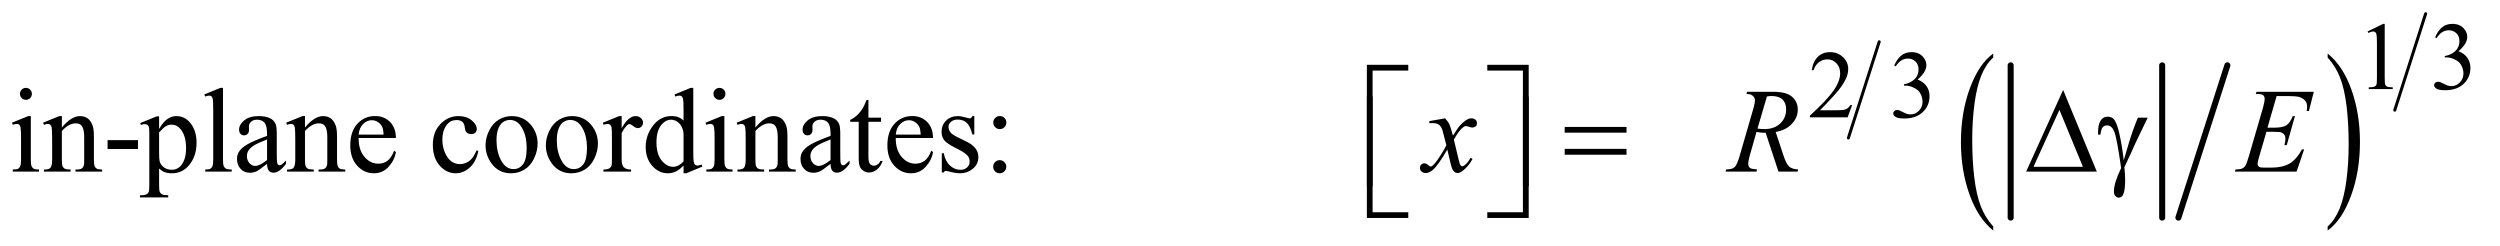
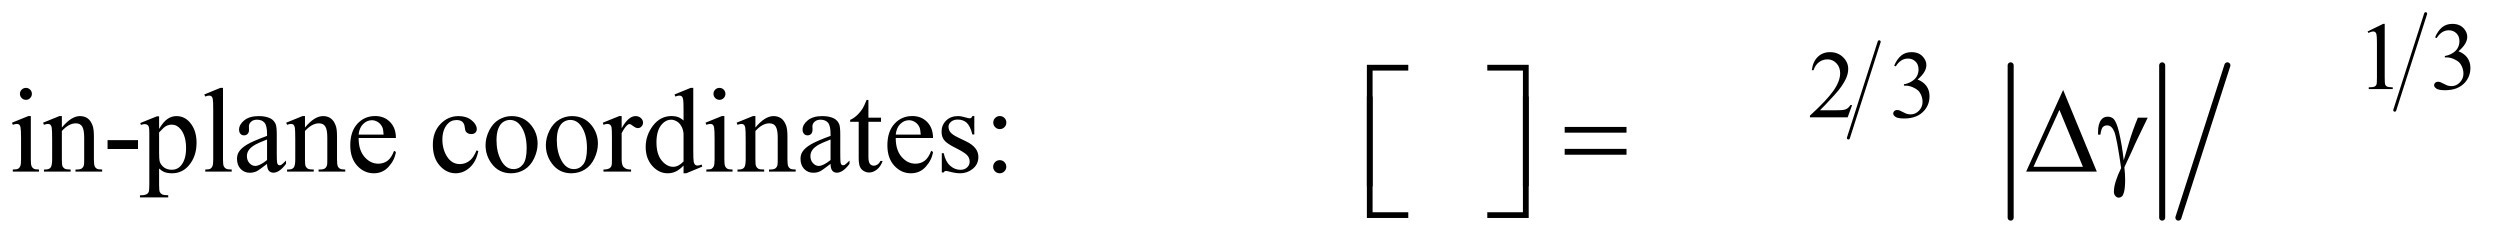
<svg xmlns="http://www.w3.org/2000/svg" stroke-dasharray="none" shape-rendering="auto" font-family="'Dialog'" text-rendering="auto" width="325" fill-opacity="1" color-interpolation="auto" color-rendering="auto" preserveAspectRatio="xMidYMid meet" font-size="12px" viewBox="0 0 325 32" fill="black" stroke="black" image-rendering="auto" stroke-miterlimit="10" stroke-linecap="square" stroke-linejoin="miter" font-style="normal" stroke-width="1" height="32" stroke-dashoffset="0" font-weight="normal" stroke-opacity="1">
  <defs id="genericDefs" />
  <g>
    <defs id="defs1">
      <clipPath clipPathUnits="userSpaceOnUse" id="clipPath1">
        <path d="M0.827 1.762 L206.977 1.762 L206.977 21.853 L0.827 21.853 L0.827 1.762 Z" />
      </clipPath>
      <clipPath clipPathUnits="userSpaceOnUse" id="clipPath2">
        <path d="M26.426 56.465 L26.426 700.411 L6612.698 700.411 L6612.698 56.465 Z" />
      </clipPath>
    </defs>
    <g stroke-width="8" transform="scale(1.576,1.576) translate(-0.827,-1.762) matrix(0.031,0,0,0.031,0,0)" stroke-linejoin="round" stroke-linecap="round">
      <line y2="424" fill="none" x1="5027" clip-path="url(#clipPath2)" x2="4945" y1="168" />
    </g>
    <g stroke-width="16" transform="matrix(0.049,0,0,0.049,-1.303,-2.776)" stroke-linejoin="round" stroke-linecap="round">
      <line y2="634" fill="none" x1="5361" clip-path="url(#clipPath2)" x2="5361" y1="230" />
    </g>
    <g stroke-width="16" transform="matrix(0.049,0,0,0.049,-1.303,-2.776)" stroke-linejoin="round" stroke-linecap="round">
      <line y2="634" fill="none" x1="5763" clip-path="url(#clipPath2)" x2="5763" y1="230" />
    </g>
    <g stroke-width="16" transform="matrix(0.049,0,0,0.049,-1.303,-2.776)" stroke-linejoin="round" stroke-linecap="round">
      <line y2="634" fill="none" x1="5936" clip-path="url(#clipPath2)" x2="5806" y1="230" />
    </g>
    <g transform="matrix(0.049,0,0,0.049,-1.303,-2.776)">
-       <path d="M5314.75 657.531 L5314.75 668.359 Q5274.234 635.609 5251.641 572.242 Q5229.047 508.875 5229.047 433.547 Q5229.047 355.188 5252.805 290.812 Q5276.562 226.438 5314.75 198.719 L5314.75 209.297 Q5295.656 226.438 5283.391 256.164 Q5271.125 285.891 5265.07 331.625 Q5259.016 377.359 5259.016 426.984 Q5259.016 483.172 5264.602 528.523 Q5270.188 573.875 5281.68 603.734 Q5293.172 633.594 5314.75 657.531 Z" stroke="none" clip-path="url(#clipPath2)" />
-     </g>
+       </g>
    <g transform="matrix(0.049,0,0,0.049,-1.303,-2.776)">
-       <path d="M6201.984 209.297 L6201.984 198.719 Q6242.516 231.219 6265.109 294.586 Q6287.703 357.953 6287.703 433.297 Q6287.703 511.641 6263.945 576.148 Q6240.188 640.656 6201.984 668.359 L6201.984 657.531 Q6221.234 640.391 6233.508 610.664 Q6245.781 580.938 6251.758 535.336 Q6257.734 489.734 6257.734 439.844 Q6257.734 383.906 6252.219 338.43 Q6246.703 292.953 6235.141 263.094 Q6223.578 233.234 6201.984 209.297 Z" stroke="none" clip-path="url(#clipPath2)" />
-     </g>
+       </g>
    <g stroke-width="8" transform="matrix(0.049,0,0,0.049,-1.303,-2.776)" stroke-linejoin="round" stroke-linecap="round">
      <line y2="349" fill="none" x1="6462" clip-path="url(#clipPath2)" x2="6380" y1="93" />
    </g>
    <g transform="matrix(0.049,0,0,0.049,-1.303,-2.776)">
      <path d="M6308 140.125 L6349.25 120 L6353.375 120 L6353.375 263.125 Q6353.375 277.375 6354.562 280.875 Q6355.75 284.375 6359.5 286.25 Q6363.25 288.125 6374.75 288.375 L6374.75 293 L6311 293 L6311 288.375 Q6323 288.125 6326.5 286.312 Q6330 284.5 6331.375 281.438 Q6332.75 278.375 6332.75 263.125 L6332.75 171.625 Q6332.75 153.125 6331.5 147.875 Q6330.625 143.875 6328.312 142 Q6326 140.125 6322.75 140.125 Q6318.125 140.125 6309.875 144 L6308 140.125 ZM6487 155.75 Q6494.25 138.625 6505.312 129.312 Q6516.375 120 6532.875 120 Q6553.25 120 6564.125 133.25 Q6572.375 143.125 6572.375 154.375 Q6572.375 172.875 6549.125 192.625 Q6564.75 198.75 6572.75 210.125 Q6580.75 221.5 6580.75 236.875 Q6580.75 258.875 6566.75 275 Q6548.5 296 6513.875 296 Q6496.75 296 6490.562 291.75 Q6484.375 287.5 6484.375 282.625 Q6484.375 279 6487.312 276.25 Q6490.25 273.5 6494.375 273.5 Q6497.5 273.5 6500.75 274.5 Q6502.875 275.125 6510.375 279.062 Q6517.875 283 6520.75 283.75 Q6525.375 285.125 6530.625 285.125 Q6543.375 285.125 6552.812 275.25 Q6562.25 265.375 6562.25 251.875 Q6562.25 242 6557.875 232.625 Q6554.625 225.625 6550.75 222 Q6545.375 217 6536 212.938 Q6526.625 208.875 6516.875 208.875 L6512.875 208.875 L6512.875 205.125 Q6522.75 203.875 6532.688 198 Q6542.625 192.125 6547.125 183.875 Q6551.625 175.625 6551.625 165.75 Q6551.625 152.875 6543.562 144.938 Q6535.5 137 6523.5 137 Q6504.125 137 6491.125 157.75 L6487 155.75 Z" stroke="none" clip-path="url(#clipPath2)" />
    </g>
    <g transform="matrix(0.049,0,0,0.049,-1.303,-2.776)">
      <path d="M4940.375 335.375 L4928.5 368 L4828.5 368 L4828.5 363.375 Q4872.625 323.125 4890.625 297.625 Q4908.625 272.125 4908.625 251 Q4908.625 234.875 4898.75 224.5 Q4888.875 214.125 4875.125 214.125 Q4862.625 214.125 4852.688 221.438 Q4842.75 228.75 4838 242.875 L4833.375 242.875 Q4836.5 219.75 4849.438 207.375 Q4862.375 195 4881.75 195 Q4902.375 195 4916.188 208.25 Q4930 221.5 4930 239.5 Q4930 252.375 4924 265.25 Q4914.75 285.5 4894 308.125 Q4862.875 342.125 4855.125 349.125 L4899.375 349.125 Q4912.875 349.125 4918.312 348.125 Q4923.75 347.125 4928.125 344.062 Q4932.5 341 4935.75 335.375 L4940.375 335.375 ZM5052 230.75 Q5059.25 213.625 5070.312 204.312 Q5081.375 195 5097.875 195 Q5118.25 195 5129.125 208.25 Q5137.375 218.125 5137.375 229.375 Q5137.375 247.875 5114.125 267.625 Q5129.75 273.75 5137.75 285.125 Q5145.75 296.5 5145.75 311.875 Q5145.75 333.875 5131.75 350 Q5113.5 371 5078.875 371 Q5061.75 371 5055.562 366.75 Q5049.375 362.5 5049.375 357.625 Q5049.375 354 5052.312 351.25 Q5055.25 348.5 5059.375 348.5 Q5062.5 348.5 5065.75 349.5 Q5067.875 350.125 5075.375 354.062 Q5082.875 358 5085.75 358.75 Q5090.375 360.125 5095.625 360.125 Q5108.375 360.125 5117.812 350.25 Q5127.25 340.375 5127.25 326.875 Q5127.25 317 5122.875 307.625 Q5119.625 300.625 5115.75 297 Q5110.375 292 5101 287.938 Q5091.625 283.875 5081.875 283.875 L5077.875 283.875 L5077.875 280.125 Q5087.75 278.875 5097.688 273 Q5107.625 267.125 5112.125 258.875 Q5116.625 250.625 5116.625 240.75 Q5116.625 227.875 5108.562 219.938 Q5100.5 212 5088.5 212 Q5069.125 212 5056.125 232.75 L5052 230.75 Z" stroke="none" clip-path="url(#clipPath2)" />
    </g>
    <g transform="matrix(0.049,0,0,0.049,-1.303,-2.776)">
      <path d="M95.406 289.812 Q101.969 289.812 106.578 294.422 Q111.188 299.031 111.188 305.594 Q111.188 312.156 106.578 316.844 Q101.969 321.531 95.406 321.531 Q88.844 321.531 84.156 316.844 Q79.469 312.156 79.469 305.594 Q79.469 299.031 84.078 294.422 Q88.688 289.812 95.406 289.812 ZM108.375 364.656 L108.375 479.656 Q108.375 493.094 110.328 497.547 Q112.281 502 116.109 504.188 Q119.938 506.375 130.094 506.375 L130.094 512 L60.562 512 L60.562 506.375 Q71.031 506.375 74.625 504.344 Q78.219 502.312 80.328 497.625 Q82.438 492.938 82.438 479.656 L82.438 424.5 Q82.438 401.219 81.031 394.344 Q79.938 389.344 77.594 387.391 Q75.25 385.438 71.188 385.438 Q66.812 385.438 60.562 387.781 L58.375 382.156 L101.5 364.656 L108.375 364.656 ZM190.719 394.969 Q215.875 364.656 238.688 364.656 Q250.406 364.656 258.844 370.516 Q267.281 376.375 272.281 389.812 Q275.719 399.188 275.719 418.562 L275.719 479.656 Q275.719 493.25 277.906 498.094 Q279.625 502 283.453 504.188 Q287.281 506.375 297.594 506.375 L297.594 512 L226.812 512 L226.812 506.375 L229.781 506.375 Q239.781 506.375 243.766 503.328 Q247.75 500.281 249.312 494.344 Q249.938 492 249.938 479.656 L249.938 421.062 Q249.938 401.531 244.859 392.703 Q239.781 383.875 227.75 383.875 Q209.156 383.875 190.719 404.188 L190.719 479.656 Q190.719 494.188 192.438 497.625 Q194.625 502.156 198.453 504.266 Q202.281 506.375 214 506.375 L214 512 L143.219 512 L143.219 506.375 L146.344 506.375 Q157.281 506.375 161.109 500.828 Q164.938 495.281 164.938 479.656 L164.938 426.531 Q164.938 400.75 163.766 395.125 Q162.594 389.5 160.172 387.469 Q157.75 385.438 153.688 385.438 Q149.312 385.438 143.219 387.781 L140.875 382.156 L184 364.656 L190.719 364.656 L190.719 394.969 ZM311.969 428.406 L392.75 428.406 L392.75 452 L311.969 452 L311.969 428.406 ZM398.688 383.094 L442.75 365.281 L448.688 365.281 L448.688 398.719 Q459.781 379.812 470.953 372.234 Q482.125 364.656 494.469 364.656 Q516.031 364.656 530.406 381.531 Q548.062 402.156 548.062 435.281 Q548.062 472.312 526.812 496.531 Q509.312 516.375 482.75 516.375 Q471.188 516.375 462.75 513.094 Q456.5 510.75 448.688 503.719 L448.688 547.312 Q448.688 562 450.484 565.984 Q452.281 569.969 456.734 572.312 Q461.188 574.656 472.906 574.656 L472.906 580.438 L397.906 580.438 L397.906 574.656 L401.812 574.656 Q410.406 574.812 416.5 571.375 Q419.469 569.656 421.109 565.828 Q422.75 562 422.75 546.375 L422.75 411.062 Q422.75 397.156 421.5 393.406 Q420.25 389.656 417.516 387.781 Q414.781 385.906 410.094 385.906 Q406.344 385.906 400.562 388.094 L398.688 383.094 ZM448.688 407.938 L448.688 461.375 Q448.688 478.719 450.094 484.188 Q452.281 493.25 460.797 500.125 Q469.312 507 482.281 507 Q497.906 507 507.594 494.812 Q520.25 478.875 520.25 449.969 Q520.25 417.156 505.875 399.5 Q495.875 387.312 482.125 387.312 Q474.625 387.312 467.281 391.062 Q461.656 393.875 448.688 407.938 ZM618.219 289.812 L618.219 479.656 Q618.219 493.094 620.172 497.469 Q622.125 501.844 626.188 504.109 Q630.25 506.375 641.344 506.375 L641.344 512 L571.188 512 L571.188 506.375 Q581.031 506.375 584.625 504.344 Q588.219 502.312 590.25 497.625 Q592.281 492.938 592.281 479.656 L592.281 349.656 Q592.281 325.438 591.188 319.891 Q590.094 314.344 587.672 312.312 Q585.25 310.281 581.5 310.281 Q577.438 310.281 571.188 312.781 L568.531 307.312 L611.188 289.812 L618.219 289.812 ZM735.094 491.375 Q713.062 508.406 707.438 511.062 Q699 514.969 689.469 514.969 Q674.625 514.969 665.016 504.812 Q655.406 494.656 655.406 478.094 Q655.406 467.625 660.094 459.969 Q666.5 449.344 682.359 439.969 Q698.219 430.594 735.094 417.156 L735.094 411.531 Q735.094 390.125 728.297 382.156 Q721.5 374.188 708.531 374.188 Q698.688 374.188 692.906 379.5 Q686.969 384.812 686.969 391.688 L687.281 400.75 Q687.281 407.938 683.609 411.844 Q679.938 415.75 674 415.75 Q668.219 415.75 664.547 411.688 Q660.875 407.625 660.875 400.594 Q660.875 387.156 674.625 375.906 Q688.375 364.656 713.219 364.656 Q732.281 364.656 744.469 371.062 Q753.688 375.906 758.062 386.219 Q760.875 392.938 760.875 413.719 L760.875 462.312 Q760.875 482.781 761.656 487.391 Q762.438 492 764.234 493.562 Q766.031 495.125 768.375 495.125 Q770.875 495.125 772.75 494.031 Q776.031 492 785.406 482.625 L785.406 491.375 Q767.906 514.812 751.969 514.812 Q744.312 514.812 739.781 509.5 Q735.25 504.188 735.094 491.375 ZM735.094 481.219 L735.094 426.688 Q711.5 436.062 704.625 439.969 Q692.281 446.844 686.969 454.344 Q681.656 461.844 681.656 470.75 Q681.656 482 688.375 489.422 Q695.094 496.844 703.844 496.844 Q715.719 496.844 735.094 481.219 ZM835.719 394.969 Q860.875 364.656 883.688 364.656 Q895.406 364.656 903.844 370.516 Q912.281 376.375 917.281 389.812 Q920.719 399.188 920.719 418.562 L920.719 479.656 Q920.719 493.25 922.906 498.094 Q924.625 502 928.453 504.188 Q932.281 506.375 942.594 506.375 L942.594 512 L871.812 512 L871.812 506.375 L874.781 506.375 Q884.781 506.375 888.766 503.328 Q892.75 500.281 894.312 494.344 Q894.938 492 894.938 479.656 L894.938 421.062 Q894.938 401.531 889.859 392.703 Q884.781 383.875 872.75 383.875 Q854.156 383.875 835.719 404.188 L835.719 479.656 Q835.719 494.188 837.438 497.625 Q839.625 502.156 843.453 504.266 Q847.281 506.375 859 506.375 L859 512 L788.219 512 L788.219 506.375 L791.344 506.375 Q802.281 506.375 806.109 500.828 Q809.938 495.281 809.938 479.656 L809.938 426.531 Q809.938 400.75 808.766 395.125 Q807.594 389.5 805.172 387.469 Q802.75 385.438 798.688 385.438 Q794.312 385.438 788.219 387.781 L785.875 382.156 L829 364.656 L835.719 364.656 L835.719 394.969 ZM978.062 422.781 Q977.906 454.656 993.531 472.781 Q1009.156 490.906 1030.25 490.906 Q1044.312 490.906 1054.703 483.172 Q1065.094 475.438 1072.125 456.688 L1076.969 459.812 Q1073.688 481.219 1057.906 498.797 Q1042.125 516.375 1018.375 516.375 Q992.594 516.375 974.234 496.297 Q955.875 476.219 955.875 442.312 Q955.875 405.594 974.703 385.047 Q993.531 364.5 1021.969 364.5 Q1046.031 364.5 1061.5 380.359 Q1076.969 396.219 1076.969 422.781 L978.062 422.781 ZM978.062 413.719 L1044.312 413.719 Q1043.531 399.969 1041.031 394.344 Q1037.125 385.594 1029.391 380.594 Q1021.656 375.594 1013.219 375.594 Q1000.25 375.594 990.016 385.672 Q979.781 395.75 978.062 413.719 ZM1295.562 457.625 Q1289.781 485.906 1272.906 501.141 Q1256.031 516.375 1235.562 516.375 Q1211.188 516.375 1193.062 495.906 Q1174.938 475.438 1174.938 440.594 Q1174.938 406.844 1195.016 385.75 Q1215.094 364.656 1243.219 364.656 Q1264.312 364.656 1277.906 375.828 Q1291.5 387 1291.5 399.031 Q1291.5 404.969 1287.672 408.641 Q1283.844 412.312 1276.969 412.312 Q1267.75 412.312 1263.062 406.375 Q1260.406 403.094 1259.547 393.875 Q1258.688 384.656 1253.219 379.812 Q1247.75 375.125 1238.062 375.125 Q1222.438 375.125 1212.906 386.688 Q1200.25 402 1200.25 427.156 Q1200.25 452.781 1212.828 472.391 Q1225.406 492 1246.812 492 Q1262.125 492 1274.312 481.531 Q1282.906 474.344 1291.031 455.438 L1295.562 457.625 ZM1384 364.656 Q1416.5 364.656 1436.188 389.344 Q1452.906 410.438 1452.906 437.781 Q1452.906 457 1443.688 476.688 Q1434.469 496.375 1418.297 506.375 Q1402.125 516.375 1382.281 516.375 Q1349.938 516.375 1330.875 490.594 Q1314.781 468.875 1314.781 441.844 Q1314.781 422.156 1324.547 402.703 Q1334.312 383.25 1350.25 373.953 Q1366.188 364.656 1384 364.656 ZM1379.156 374.812 Q1370.875 374.812 1362.516 379.734 Q1354.156 384.656 1349 397 Q1343.844 409.344 1343.844 428.719 Q1343.844 459.969 1356.266 482.625 Q1368.688 505.281 1389 505.281 Q1404.156 505.281 1414 492.781 Q1423.844 480.281 1423.844 449.812 Q1423.844 411.688 1407.438 389.812 Q1396.344 374.812 1379.156 374.812 ZM1544 364.656 Q1576.5 364.656 1596.188 389.344 Q1612.906 410.438 1612.906 437.781 Q1612.906 457 1603.688 476.688 Q1594.469 496.375 1578.297 506.375 Q1562.125 516.375 1542.281 516.375 Q1509.938 516.375 1490.875 490.594 Q1474.781 468.875 1474.781 441.844 Q1474.781 422.156 1484.547 402.703 Q1494.312 383.25 1510.25 373.953 Q1526.188 364.656 1544 364.656 ZM1539.156 374.812 Q1530.875 374.812 1522.516 379.734 Q1514.156 384.656 1509 397 Q1503.844 409.344 1503.844 428.719 Q1503.844 459.969 1516.266 482.625 Q1528.688 505.281 1549 505.281 Q1564.156 505.281 1574 492.781 Q1583.844 480.281 1583.844 449.812 Q1583.844 411.688 1567.438 389.812 Q1556.344 374.812 1539.156 374.812 ZM1675.875 364.656 L1675.875 396.844 Q1693.844 364.656 1712.75 364.656 Q1721.344 364.656 1726.969 369.891 Q1732.594 375.125 1732.594 382 Q1732.594 388.094 1728.531 392.312 Q1724.469 396.531 1718.844 396.531 Q1713.375 396.531 1706.578 391.141 Q1699.781 385.75 1696.5 385.75 Q1693.688 385.75 1690.406 388.875 Q1683.375 395.281 1675.875 409.969 L1675.875 478.562 Q1675.875 490.438 1678.844 496.531 Q1680.875 500.75 1686.031 503.562 Q1691.188 506.375 1700.875 506.375 L1700.875 512 L1627.594 512 L1627.594 506.375 Q1638.531 506.375 1643.844 502.938 Q1647.75 500.438 1649.312 494.969 Q1650.094 492.312 1650.094 479.812 L1650.094 424.344 Q1650.094 399.344 1649.078 394.578 Q1648.062 389.812 1645.328 387.625 Q1642.594 385.438 1638.531 385.438 Q1633.688 385.438 1627.594 387.781 L1626.031 382.156 L1669.312 364.656 L1675.875 364.656 ZM1840.094 495.906 Q1829.625 506.844 1819.625 511.609 Q1809.625 516.375 1798.062 516.375 Q1774.625 516.375 1757.125 496.766 Q1739.625 477.156 1739.625 446.375 Q1739.625 415.594 1759 390.047 Q1778.375 364.5 1808.844 364.5 Q1827.75 364.5 1840.094 376.531 L1840.094 350.125 Q1840.094 325.594 1838.922 319.969 Q1837.75 314.344 1835.25 312.312 Q1832.75 310.281 1829 310.281 Q1824.938 310.281 1818.219 312.781 L1816.188 307.312 L1858.844 289.812 L1865.875 289.812 L1865.875 455.281 Q1865.875 480.438 1867.047 485.984 Q1868.219 491.531 1870.797 493.719 Q1873.375 495.906 1876.812 495.906 Q1881.031 495.906 1888.062 493.25 L1889.781 498.719 L1847.281 516.375 L1840.094 516.375 L1840.094 495.906 ZM1840.094 484.969 L1840.094 411.219 Q1839.156 400.594 1834.469 391.844 Q1829.781 383.094 1822.047 378.641 Q1814.312 374.188 1806.969 374.188 Q1793.219 374.188 1782.438 386.531 Q1768.219 402.781 1768.219 434.031 Q1768.219 465.594 1781.969 482.391 Q1795.719 499.188 1812.594 499.188 Q1826.812 499.188 1840.094 484.969 ZM1935.406 289.812 Q1941.969 289.812 1946.578 294.422 Q1951.188 299.031 1951.188 305.594 Q1951.188 312.156 1946.578 316.844 Q1941.969 321.531 1935.406 321.531 Q1928.844 321.531 1924.156 316.844 Q1919.469 312.156 1919.469 305.594 Q1919.469 299.031 1924.078 294.422 Q1928.688 289.812 1935.406 289.812 ZM1948.375 364.656 L1948.375 479.656 Q1948.375 493.094 1950.328 497.547 Q1952.281 502 1956.109 504.188 Q1959.938 506.375 1970.094 506.375 L1970.094 512 L1900.562 512 L1900.562 506.375 Q1911.031 506.375 1914.625 504.344 Q1918.219 502.312 1920.328 497.625 Q1922.438 492.938 1922.438 479.656 L1922.438 424.5 Q1922.438 401.219 1921.031 394.344 Q1919.938 389.344 1917.594 387.391 Q1915.25 385.438 1911.188 385.438 Q1906.812 385.438 1900.562 387.781 L1898.375 382.156 L1941.5 364.656 L1948.375 364.656 ZM2030.719 394.969 Q2055.875 364.656 2078.688 364.656 Q2090.406 364.656 2098.844 370.516 Q2107.281 376.375 2112.281 389.812 Q2115.719 399.188 2115.719 418.562 L2115.719 479.656 Q2115.719 493.25 2117.906 498.094 Q2119.625 502 2123.453 504.188 Q2127.281 506.375 2137.594 506.375 L2137.594 512 L2066.812 512 L2066.812 506.375 L2069.781 506.375 Q2079.781 506.375 2083.766 503.328 Q2087.75 500.281 2089.312 494.344 Q2089.938 492 2089.938 479.656 L2089.938 421.062 Q2089.938 401.531 2084.859 392.703 Q2079.781 383.875 2067.75 383.875 Q2049.156 383.875 2030.719 404.188 L2030.719 479.656 Q2030.719 494.188 2032.438 497.625 Q2034.625 502.156 2038.453 504.266 Q2042.281 506.375 2054 506.375 L2054 512 L1983.219 512 L1983.219 506.375 L1986.344 506.375 Q1997.281 506.375 2001.109 500.828 Q2004.938 495.281 2004.938 479.656 L2004.938 426.531 Q2004.938 400.75 2003.766 395.125 Q2002.594 389.5 2000.172 387.469 Q1997.75 385.438 1993.688 385.438 Q1989.312 385.438 1983.219 387.781 L1980.875 382.156 L2024 364.656 L2030.719 364.656 L2030.719 394.969 ZM2230.094 491.375 Q2208.062 508.406 2202.438 511.062 Q2194 514.969 2184.469 514.969 Q2169.625 514.969 2160.016 504.812 Q2150.406 494.656 2150.406 478.094 Q2150.406 467.625 2155.094 459.969 Q2161.5 449.344 2177.359 439.969 Q2193.219 430.594 2230.094 417.156 L2230.094 411.531 Q2230.094 390.125 2223.297 382.156 Q2216.5 374.188 2203.531 374.188 Q2193.688 374.188 2187.906 379.5 Q2181.969 384.812 2181.969 391.688 L2182.281 400.75 Q2182.281 407.938 2178.609 411.844 Q2174.938 415.75 2169 415.75 Q2163.219 415.75 2159.547 411.688 Q2155.875 407.625 2155.875 400.594 Q2155.875 387.156 2169.625 375.906 Q2183.375 364.656 2208.219 364.656 Q2227.281 364.656 2239.469 371.062 Q2248.688 375.906 2253.062 386.219 Q2255.875 392.938 2255.875 413.719 L2255.875 462.312 Q2255.875 482.781 2256.656 487.391 Q2257.438 492 2259.234 493.562 Q2261.031 495.125 2263.375 495.125 Q2265.875 495.125 2267.75 494.031 Q2271.031 492 2280.406 482.625 L2280.406 491.375 Q2262.906 514.812 2246.969 514.812 Q2239.312 514.812 2234.781 509.5 Q2230.25 504.188 2230.094 491.375 ZM2230.094 481.219 L2230.094 426.688 Q2206.5 436.062 2199.625 439.969 Q2187.281 446.844 2181.969 454.344 Q2176.656 461.844 2176.656 470.75 Q2176.656 482 2183.375 489.422 Q2190.094 496.844 2198.844 496.844 Q2210.719 496.844 2230.094 481.219 ZM2330.562 321.844 L2330.562 368.875 L2364 368.875 L2364 379.812 L2330.562 379.812 L2330.562 472.625 Q2330.562 486.531 2334.547 491.375 Q2338.531 496.219 2344.781 496.219 Q2349.938 496.219 2354.781 493.016 Q2359.625 489.812 2362.281 483.562 L2368.375 483.562 Q2362.906 498.875 2352.906 506.609 Q2342.906 514.344 2332.281 514.344 Q2325.094 514.344 2318.219 510.359 Q2311.344 506.375 2308.062 498.953 Q2304.781 491.531 2304.781 476.062 L2304.781 379.812 L2282.125 379.812 L2282.125 374.656 Q2290.719 371.219 2299.703 363.016 Q2308.688 354.812 2315.719 343.562 Q2319.312 337.625 2325.719 321.844 L2330.562 321.844 ZM2403.062 422.781 Q2402.906 454.656 2418.531 472.781 Q2434.156 490.906 2455.25 490.906 Q2469.312 490.906 2479.703 483.172 Q2490.094 475.438 2497.125 456.688 L2501.969 459.812 Q2498.688 481.219 2482.906 498.797 Q2467.125 516.375 2443.375 516.375 Q2417.594 516.375 2399.234 496.297 Q2380.875 476.219 2380.875 442.312 Q2380.875 405.594 2399.703 385.047 Q2418.531 364.5 2446.969 364.5 Q2471.031 364.5 2486.5 380.359 Q2501.969 396.219 2501.969 422.781 L2403.062 422.781 ZM2403.062 413.719 L2469.312 413.719 Q2468.531 399.969 2466.031 394.344 Q2462.125 385.594 2454.391 380.594 Q2446.656 375.594 2438.219 375.594 Q2425.25 375.594 2415.016 385.672 Q2404.781 395.75 2403.062 413.719 ZM2611.5 364.656 L2611.5 413.406 L2606.344 413.406 Q2600.406 390.438 2591.109 382.156 Q2581.812 373.875 2567.438 373.875 Q2556.5 373.875 2549.781 379.656 Q2543.062 385.438 2543.062 392.469 Q2543.062 401.219 2548.062 407.469 Q2552.906 413.875 2567.75 421.062 L2590.562 432.156 Q2622.281 447.625 2622.281 472.938 Q2622.281 492.469 2607.516 504.422 Q2592.75 516.375 2574.469 516.375 Q2561.344 516.375 2544.469 511.688 Q2539.312 510.125 2536.031 510.125 Q2532.438 510.125 2530.406 514.188 L2525.25 514.188 L2525.25 463.094 L2530.406 463.094 Q2534.781 484.969 2547.125 496.062 Q2559.469 507.156 2574.781 507.156 Q2585.562 507.156 2592.359 500.828 Q2599.156 494.5 2599.156 485.594 Q2599.156 474.812 2591.578 467.469 Q2584 460.125 2561.344 448.875 Q2538.688 437.625 2531.656 428.562 Q2524.625 419.656 2524.625 406.062 Q2524.625 388.406 2536.734 376.531 Q2548.844 364.656 2568.062 364.656 Q2576.5 364.656 2588.531 368.25 Q2596.5 370.594 2599.156 370.594 Q2601.656 370.594 2603.062 369.5 Q2604.469 368.406 2606.344 364.656 L2611.5 364.656 ZM2679.156 364.5 Q2686.344 364.5 2691.422 369.578 Q2696.5 374.656 2696.5 381.844 Q2696.5 389.031 2691.422 394.109 Q2686.344 399.188 2679.156 399.188 Q2671.969 399.188 2666.891 394.109 Q2661.812 389.031 2661.812 381.844 Q2661.812 374.656 2666.891 369.578 Q2671.969 364.5 2679.156 364.5 ZM2678.844 481.531 Q2686.188 481.531 2691.266 486.688 Q2696.344 491.844 2696.344 499.031 Q2696.344 506.219 2691.188 511.297 Q2686.031 516.375 2678.844 516.375 Q2671.656 516.375 2666.578 511.297 Q2661.5 506.219 2661.5 499.031 Q2661.5 491.844 2666.578 486.688 Q2671.656 481.531 2678.844 481.531 Z" stroke="none" clip-path="url(#clipPath2)" />
    </g>
    <g transform="matrix(0.049,0,0,0.049,-1.303,-2.776)">
      <path d="M4177.781 393.406 L4341.844 393.406 L4341.844 408.562 L4177.781 408.562 L4177.781 393.406 ZM4177.781 451.688 L4341.844 451.688 L4341.844 467.156 L4177.781 467.156 L4177.781 451.688 ZM5589.562 512 L5402.062 512 L5500.188 295.281 L5589.562 512 ZM5552.688 499.188 L5490.344 348.094 L5421.594 499.188 L5552.688 499.188 ZM5698.469 368.875 L5724.562 368.875 Q5722.062 374.5 5698.781 422.312 Q5689.094 442.312 5684.875 452.625 Q5683 456.844 5680.656 461.844 L5662.688 500.281 Q5663.781 510.281 5664.25 518.719 Q5664.719 527.156 5664.719 534.031 Q5664.719 555.281 5661.594 566.844 Q5659.406 574.969 5655.812 578.016 Q5652.219 581.062 5648 581.062 Q5642.844 581.062 5638.859 576.688 Q5634.875 572.312 5634.875 565.438 Q5634.875 553.406 5639.719 537.703 Q5644.562 522 5654.094 502.469 Q5642.688 422.469 5635.891 405.906 Q5629.094 389.344 5617.062 389.344 Q5609.719 389.344 5605.5 393.797 Q5601.281 398.25 5599.094 413.875 L5593 413.875 Q5592.844 409.188 5592.844 406.844 Q5592.844 385.281 5601.281 374.344 Q5607.688 366.219 5618.469 366.219 Q5627.844 366.219 5633.781 371.844 Q5641.906 379.812 5648.312 406.531 Q5656.438 441.219 5660.969 482 L5674.719 435.594 Q5683.938 404.344 5698.469 368.875 Z" stroke="none" clip-path="url(#clipPath2)" />
    </g>
    <g transform="matrix(0.049,0,0,0.049,-1.303,-2.776)">
      <path d="M3668.156 550.938 L3653 550.938 L3653 228.594 L3762.844 228.594 L3762.844 243.906 L3668.156 243.906 L3668.156 550.938 ZM3972.469 228.594 L4082.312 228.594 L4082.312 550.938 L4067 550.938 L4067 243.906 L3972.469 243.906 L3972.469 228.594 Z" stroke="none" clip-path="url(#clipPath2)" />
    </g>
    <g transform="matrix(0.049,0,0,0.049,-1.303,-2.776)">
      <path d="M3762.844 634.938 L3653 634.938 L3653 312.594 L3668.156 312.594 L3668.156 619.781 L3762.844 619.781 L3762.844 634.938 ZM4067 312.594 L4082.312 312.594 L4082.312 634.938 L3972.469 634.938 L3972.469 619.781 L4067 619.781 L4067 312.594 Z" stroke="none" clip-path="url(#clipPath2)" />
    </g>
    <g transform="matrix(0.049,0,0,0.049,-1.303,-2.776)">
-       <path d="M3860.469 370.594 Q3868.125 378.719 3872.031 386.844 Q3874.844 392.469 3881.25 416.375 L3895 395.75 Q3900.469 388.25 3908.281 381.453 Q3916.094 374.656 3922.031 372.156 Q3925.781 370.594 3930.312 370.594 Q3937.031 370.594 3941.016 374.188 Q3945 377.781 3945 382.938 Q3945 388.875 3942.656 391.062 Q3938.281 394.969 3932.656 394.969 Q3929.375 394.969 3925.625 393.562 Q3918.281 391.062 3915.781 391.062 Q3912.031 391.062 3906.875 395.438 Q3897.188 403.562 3883.75 426.844 L3896.562 480.594 Q3899.531 492.938 3901.562 495.359 Q3903.594 497.781 3905.625 497.781 Q3908.906 497.781 3913.281 494.188 Q3921.875 487 3927.969 475.438 L3933.438 478.25 Q3923.594 496.688 3908.438 508.875 Q3899.844 515.75 3893.906 515.75 Q3885.156 515.75 3880 505.906 Q3876.719 499.812 3866.406 453.406 Q3842.031 495.75 3827.344 507.938 Q3817.812 515.75 3808.906 515.75 Q3802.656 515.75 3797.5 511.219 Q3793.75 507.781 3793.75 502 Q3793.75 496.844 3797.188 493.406 Q3800.625 489.969 3805.625 489.969 Q3810.625 489.969 3816.25 494.969 Q3820.312 498.562 3822.5 498.562 Q3824.375 498.562 3827.344 496.062 Q3834.688 490.125 3847.344 470.438 Q3860 450.75 3863.906 442 Q3854.219 404.031 3853.438 401.844 Q3849.844 391.688 3844.062 387.469 Q3838.281 383.25 3827.031 383.25 Q3823.438 383.25 3818.75 383.562 L3818.75 377.938 L3860.469 370.594 ZM4744.969 512 L4711.062 409.031 Q4699.188 409.188 4686.688 406.688 L4668.406 470.75 Q4664.812 483.25 4664.812 491.844 Q4664.812 498.406 4669.344 502.156 Q4672.781 504.969 4688.094 506.219 L4686.688 512 L4604.656 512 L4606.375 506.219 Q4617.938 505.75 4622 503.875 Q4628.406 501.219 4631.375 496.688 Q4636.375 489.344 4641.844 470.75 L4678.875 342.781 Q4682.625 329.969 4682.625 322.938 Q4682.625 315.75 4676.766 310.75 Q4670.906 305.75 4659.969 305.906 L4661.844 300.125 L4730.906 300.125 Q4765.594 300.125 4780.906 313.25 Q4796.219 326.375 4796.219 347.781 Q4796.219 368.25 4780.516 385.203 Q4764.812 402.156 4737.469 406.688 L4758.094 468.719 Q4765.594 491.531 4773.094 498.406 Q4780.594 505.281 4797.312 506.219 L4795.594 512 L4744.969 512 ZM4689.344 397.781 Q4699.344 399.188 4707.156 399.188 Q4734.031 399.188 4749.656 384.266 Q4765.281 369.344 4765.281 347.156 Q4765.281 329.812 4755.516 320.594 Q4745.75 311.375 4726.219 311.375 Q4721.219 311.375 4714.344 312.625 L4689.344 397.781 ZM6066.594 311.531 L6042.375 395.281 L6062.219 395.281 Q6083.469 395.281 6093 388.797 Q6102.531 382.312 6109.406 364.812 L6115.188 364.812 L6093.469 441.688 L6087.219 441.688 Q6090.031 432 6090.031 425.125 Q6090.031 418.406 6087.297 414.344 Q6084.562 410.281 6079.797 408.328 Q6075.031 406.375 6059.719 406.375 L6039.562 406.375 L6019.094 476.531 Q6016.125 486.688 6016.125 492 Q6016.125 496.062 6020.031 499.188 Q6022.688 501.375 6033.312 501.375 L6052.062 501.375 Q6082.531 501.375 6100.891 490.594 Q6119.25 479.812 6133.781 453.094 L6139.562 453.094 L6119.562 512 L5955.812 512 L5957.844 506.219 Q5970.031 505.906 5974.25 504.031 Q5980.5 501.219 5983.312 496.844 Q5987.531 490.438 5993.312 469.969 L6030.5 342.156 Q6034.875 326.688 6034.875 318.562 Q6034.875 312.625 6030.734 309.266 Q6026.594 305.906 6014.562 305.906 L6011.281 305.906 L6013.156 300.125 L6165.344 300.125 L6152.219 351.219 L6146.438 351.219 Q6147.531 344.031 6147.531 339.188 Q6147.531 330.906 6143.469 325.281 Q6138.156 318.094 6128 314.344 Q6120.5 311.531 6093.469 311.531 L6066.594 311.531 Z" stroke="none" clip-path="url(#clipPath2)" />
-     </g>
+       </g>
  </g>
</svg>